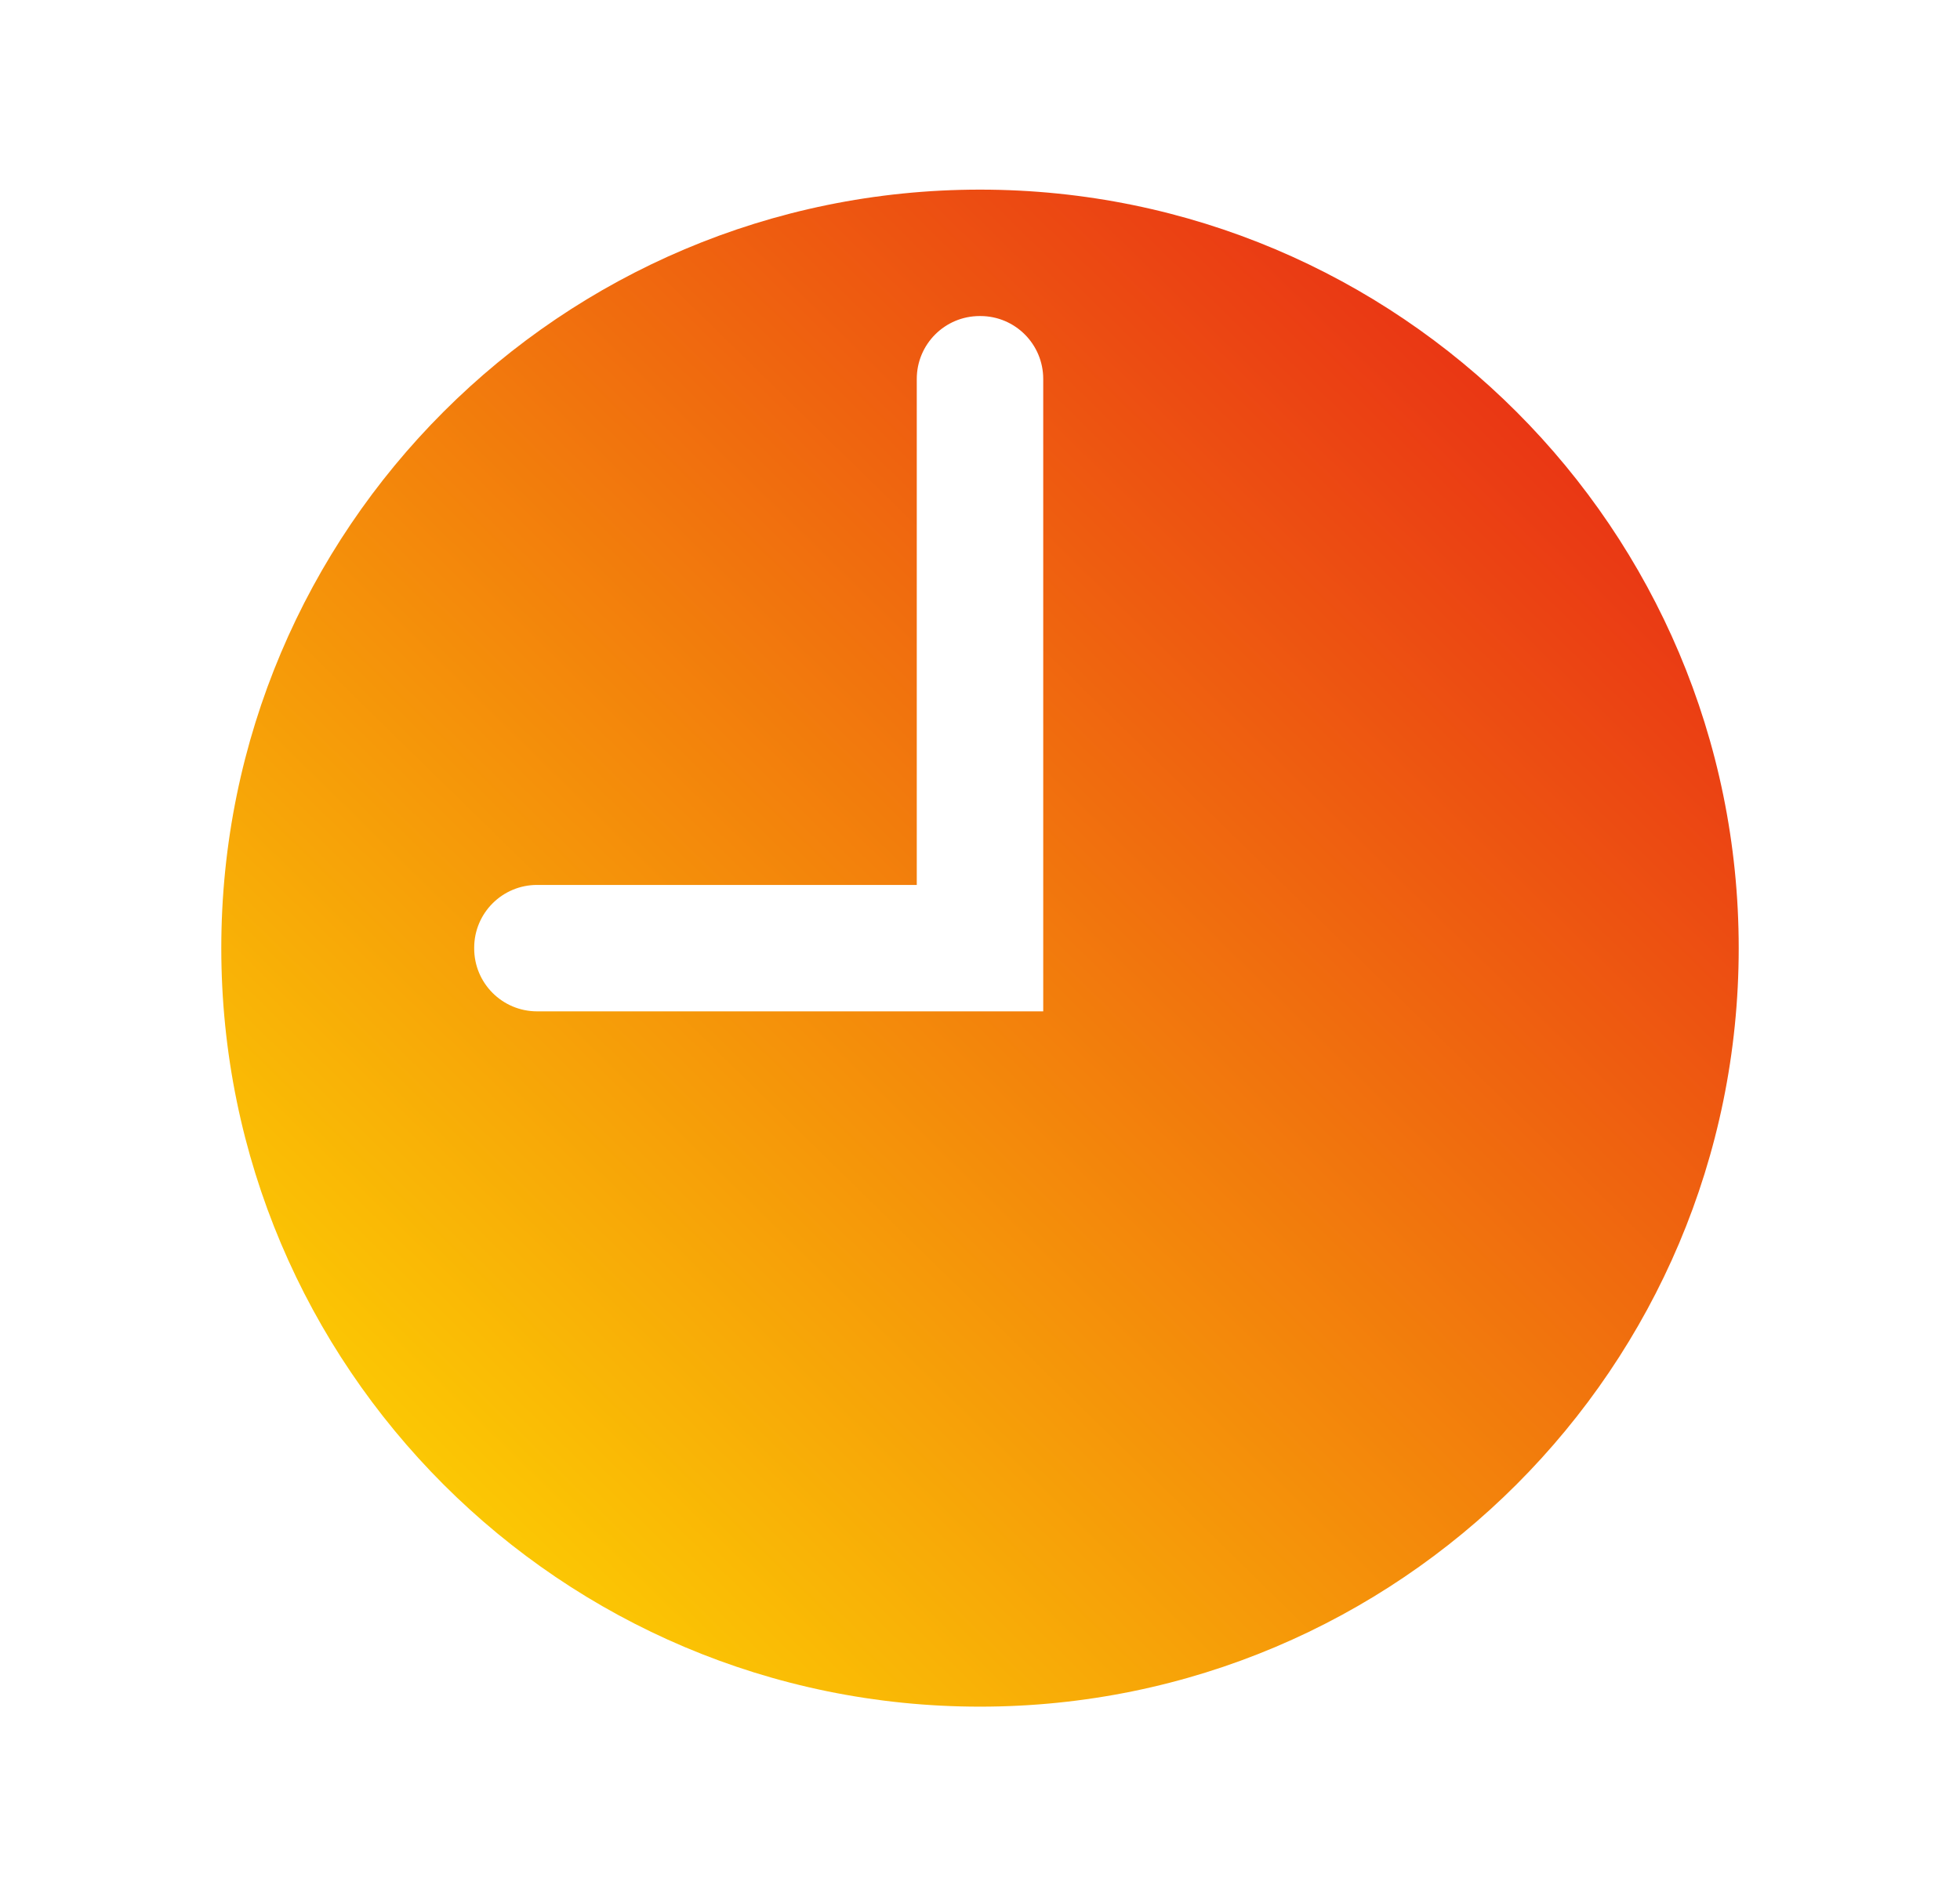
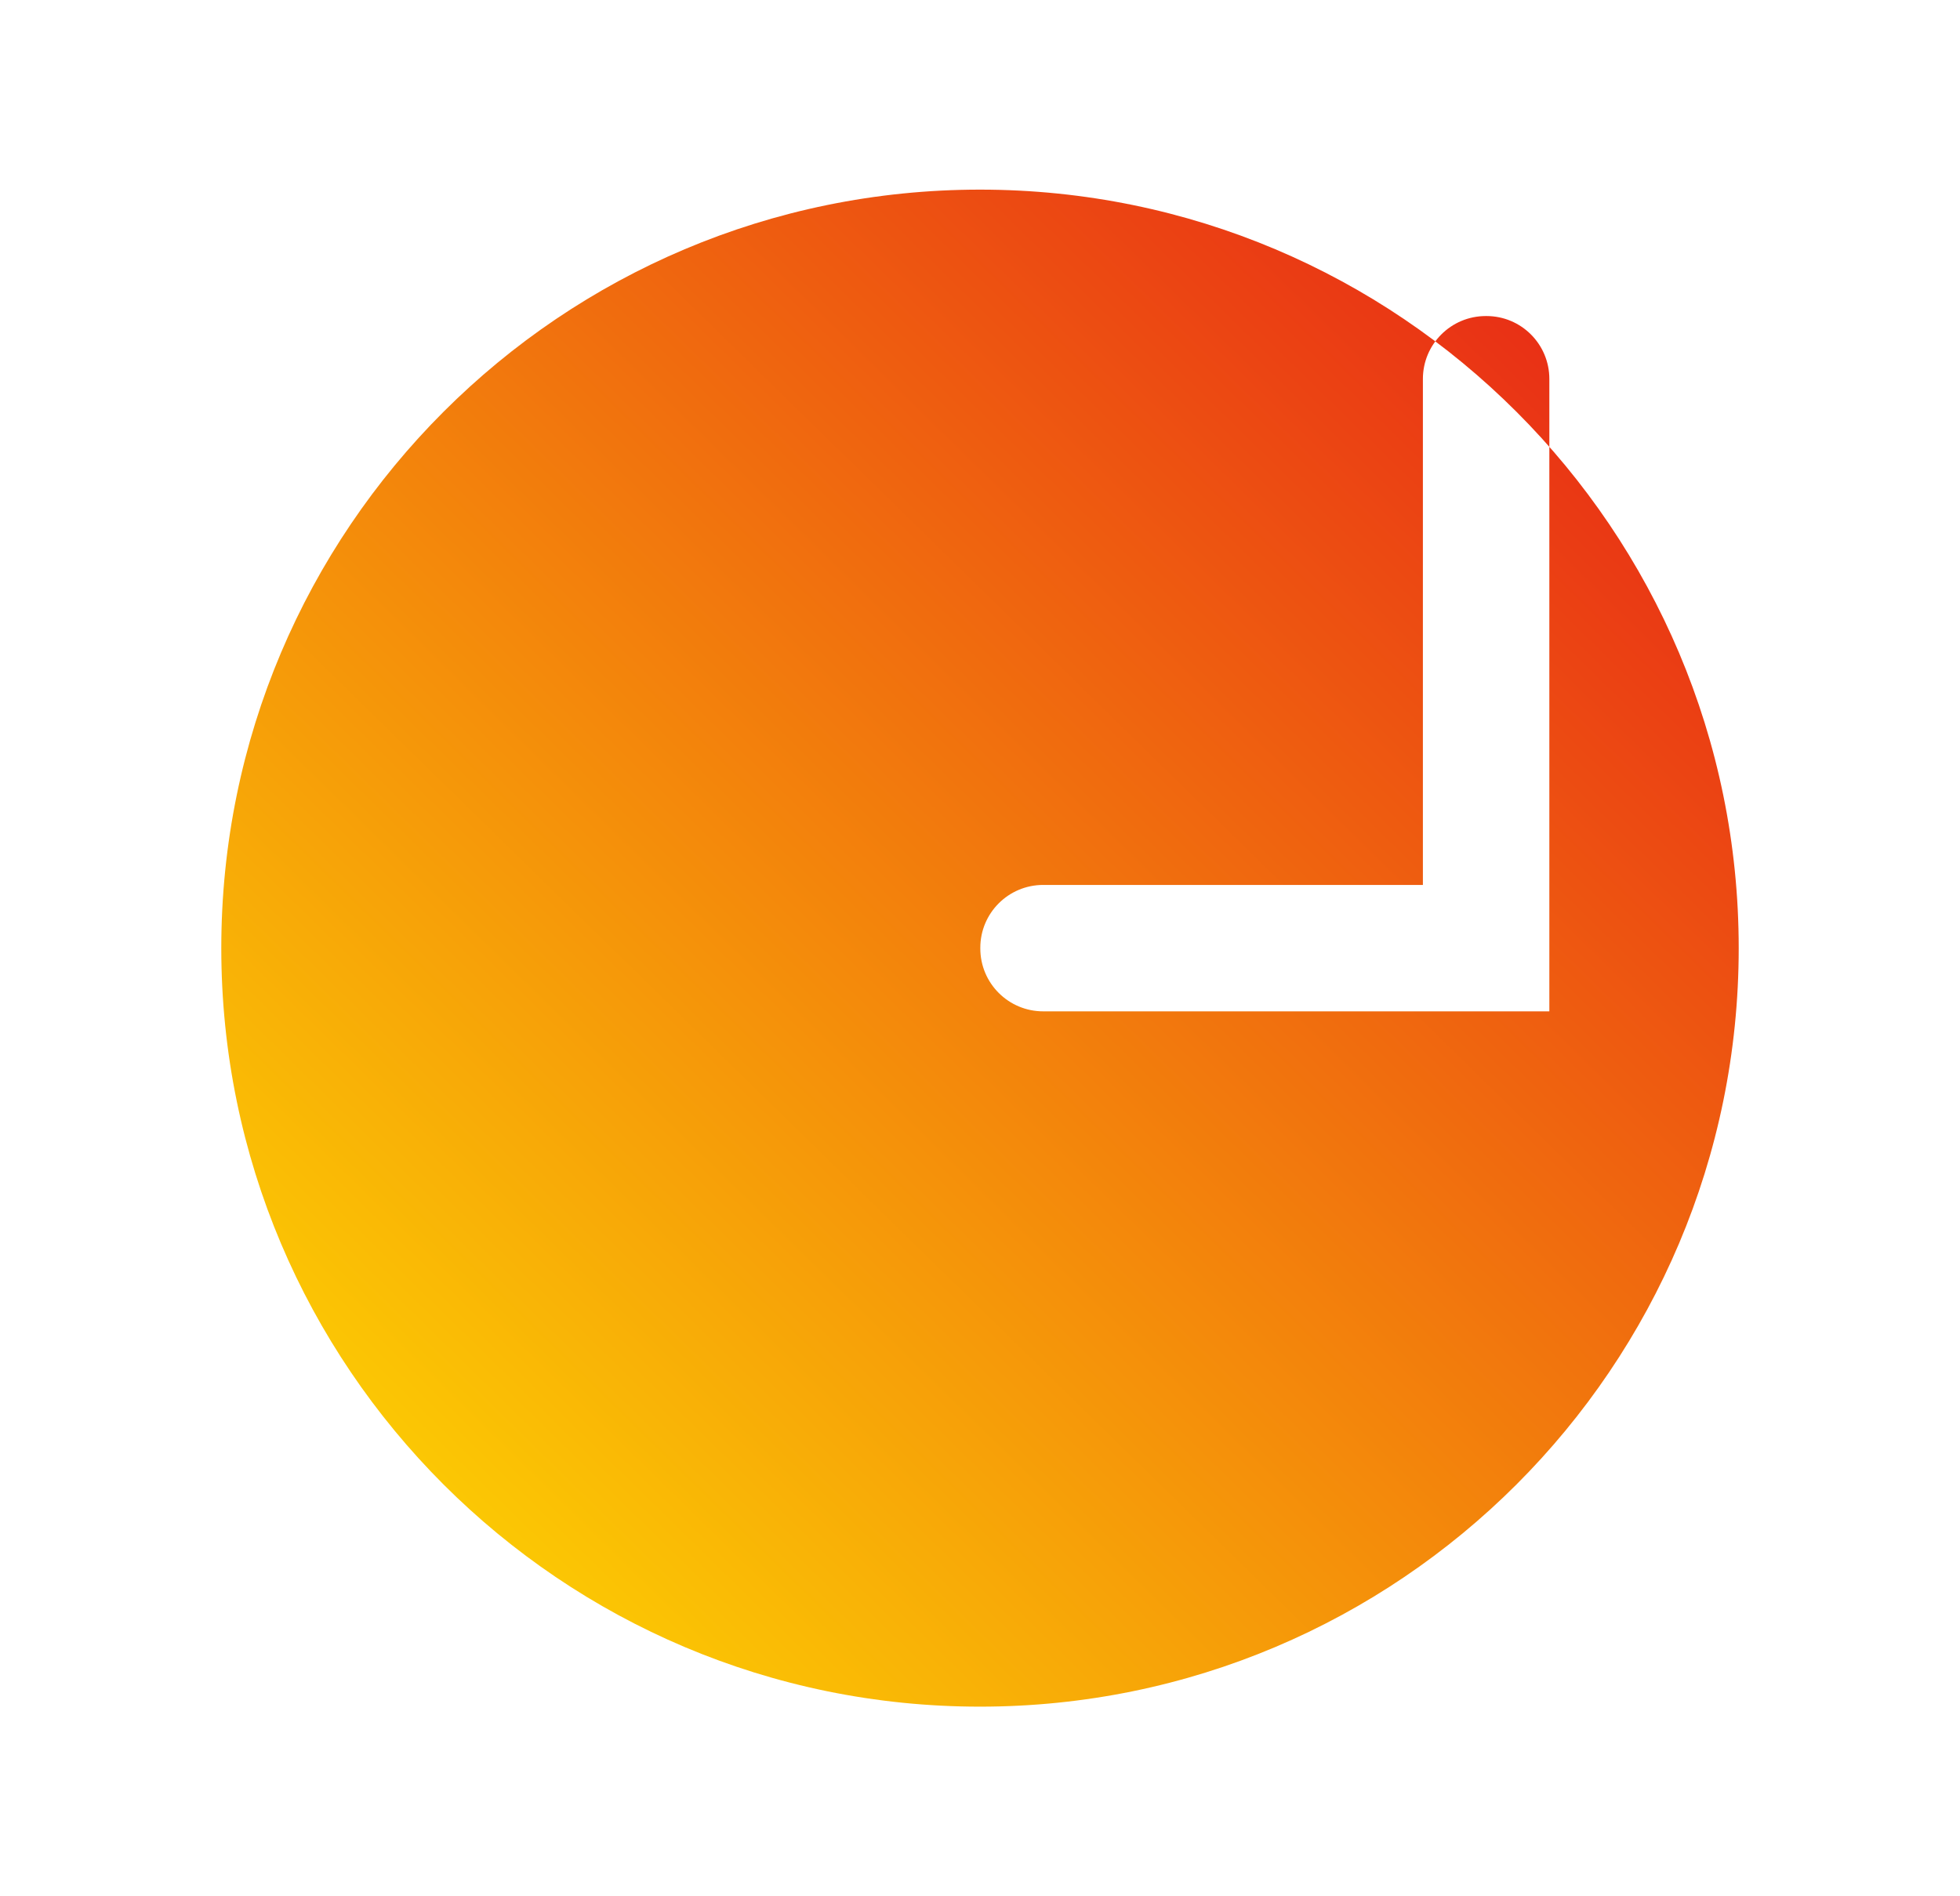
<svg xmlns="http://www.w3.org/2000/svg" id="Calque_1" version="1.1" viewBox="0 0 31 30">
  <defs>
    <style>
      .st0 {
        fill: url(#Dégradé_sans_nom);
      }
    </style>
    <linearGradient id="Dégradé_sans_nom" data-name="Dégradé sans nom" x1="27.367" y1="29.13" x2="3.633" y2="4.87" gradientTransform="translate(0 32) scale(1 -1)" gradientUnits="userSpaceOnUse">
      <stop offset="0" stop-color="#e61918" />
      <stop offset="1" stop-color="#ffe500" />
    </linearGradient>
  </defs>
-   <path class="st0" d="M15.5,3c-6.627,0-12,5.373-12,12s5.373,12,12,12,12-5.373,12-12S22.127,3,15.5,3ZM16.5,16h-8.005c-.55,0-.995-.445-.995-.995v-.011c0-.549.445-.994.995-.994h6.005V5.995c0-.55.445-.995.995-.995h.011c.549,0,.994.445.994.995v10.005Z" />
+   <path class="st0" d="M15.5,3c-6.627,0-12,5.373-12,12s5.373,12,12,12,12-5.373,12-12S22.127,3,15.5,3ZM16.5,16c-.55,0-.995-.445-.995-.995v-.011c0-.549.445-.994.995-.994h6.005V5.995c0-.55.445-.995.995-.995h.011c.549,0,.994.445.994.995v10.005Z" />
</svg>